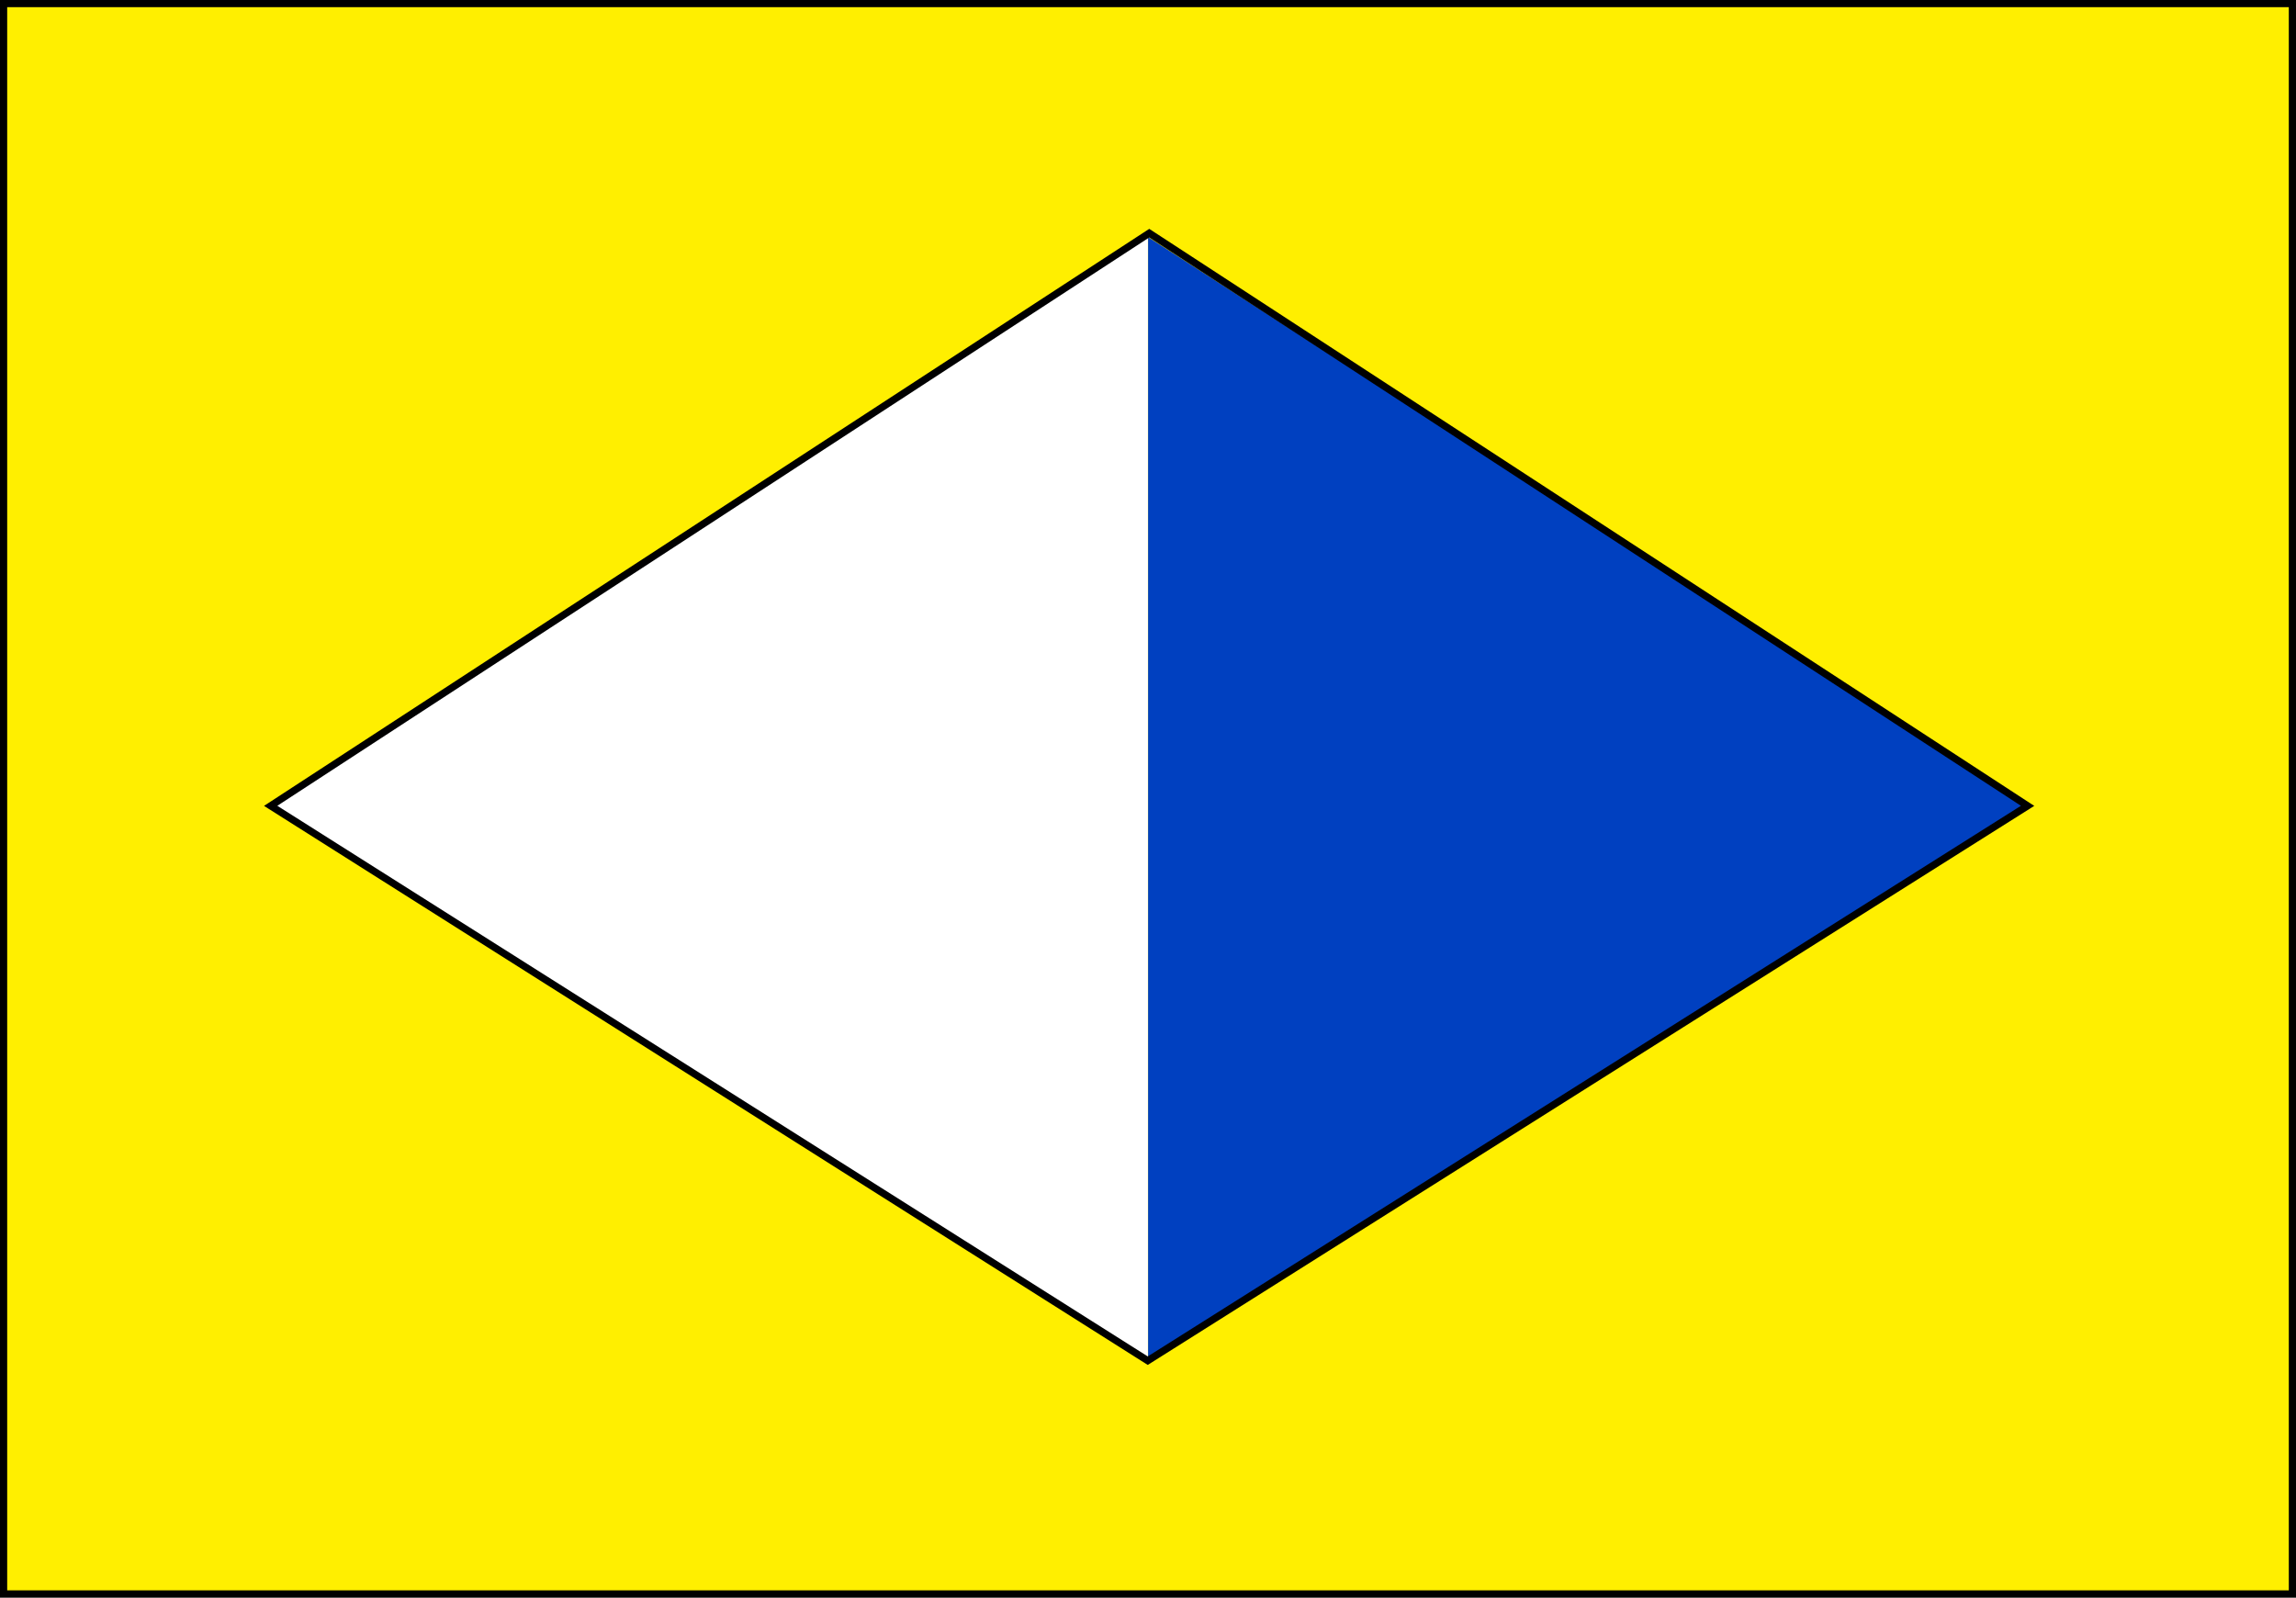
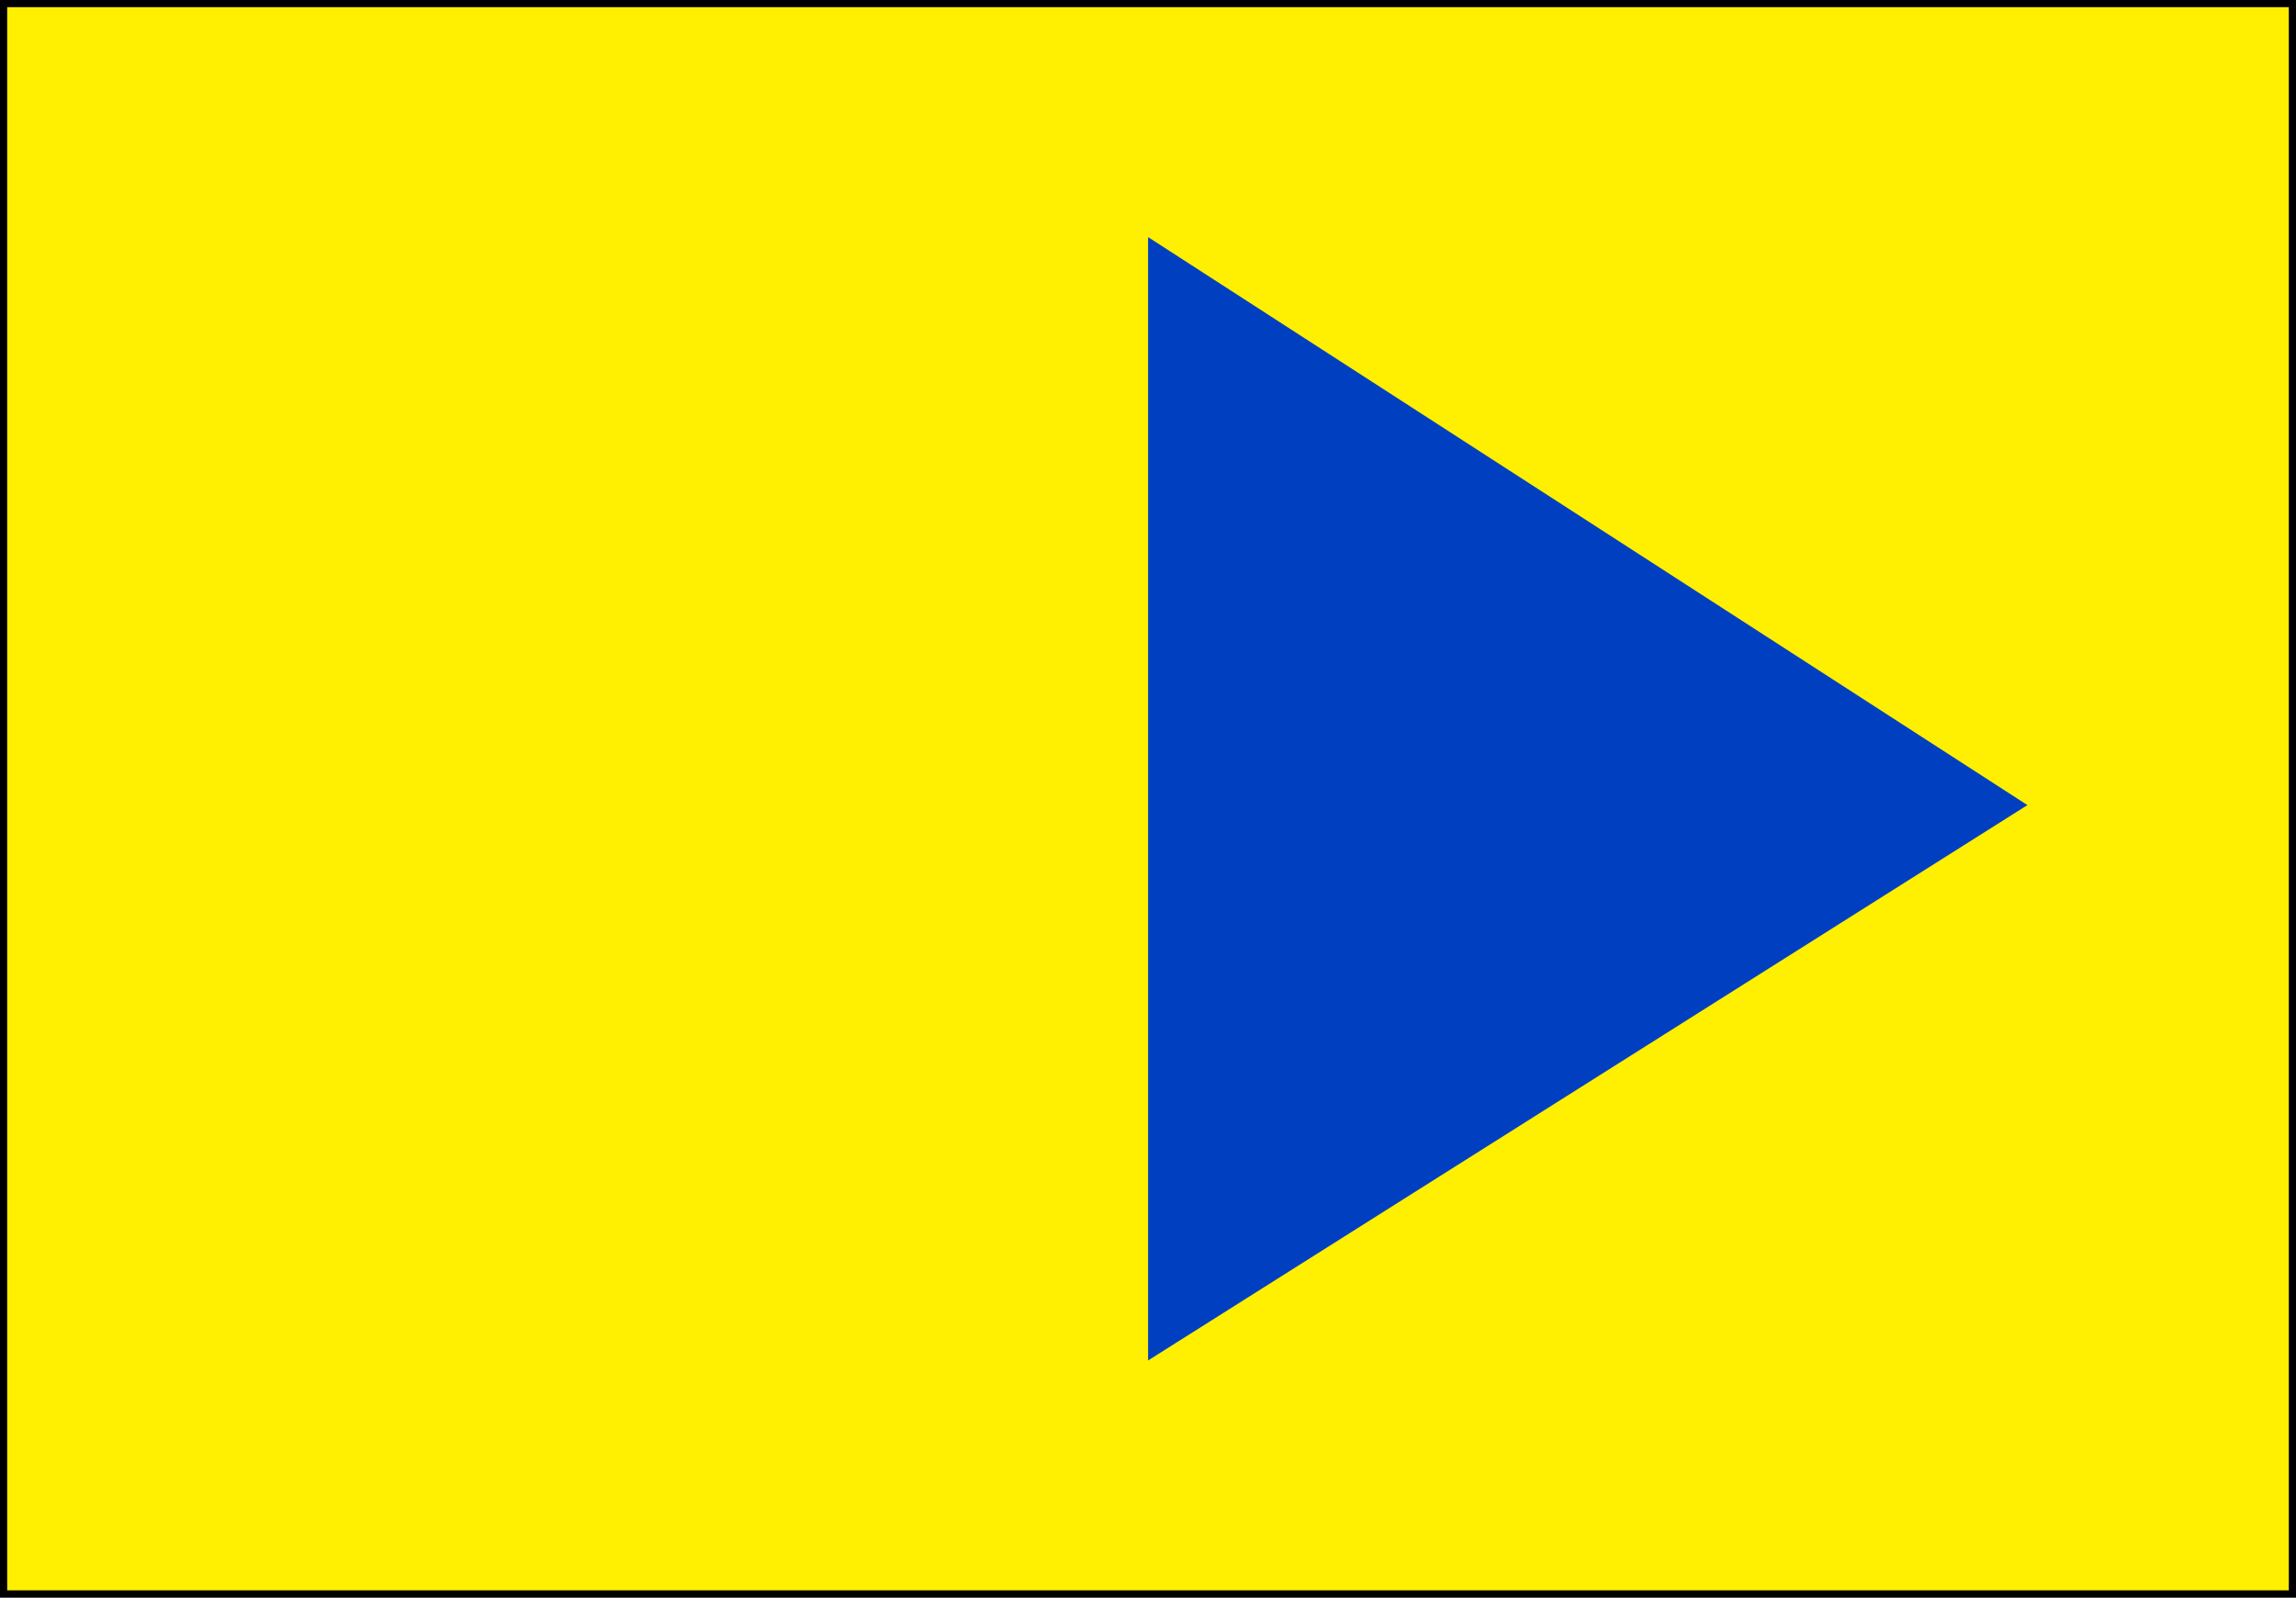
<svg xmlns="http://www.w3.org/2000/svg" version="1.0" width="319.225" height="222.12" id="svg2211">
  <rect width="100%" height="100%" fill="#808080" stroke="none" />
  <defs id="defs2214" />
  <rect width="318.225" height="221.12" x="0.5" y="0.5" id="rect2220" style="fill:#ffef00;fill-opacity:1;stroke:#000000;stroke-width:1;stroke-miterlimit:4;stroke-opacity:1;stroke-dasharray:none;stroke-dashoffset:0" />
-   <path d="M 37.341,111.938 159.599,32.967 l 0,156.186 -122.258,-77.216 z" id="path2222" style="fill:#ffffff;fill-opacity:1;fill-rule:evenodd;stroke:none" />
  <path d="M 281.884,111.938 159.626,32.967 l 0,156.186 122.258,-77.216 z" id="path2224" style="fill:#0040c0;fill-opacity:1;fill-rule:evenodd;stroke:none" />
-   <path d="M 37.633,112.041 159.786,32.417 281.907,112.041 159.579,189.184 37.633,112.041 z" id="path4170" style="fill:none;stroke:#000000;stroke-width:1;stroke-linecap:butt;stroke-linejoin:miter;stroke-opacity:1" />
</svg>